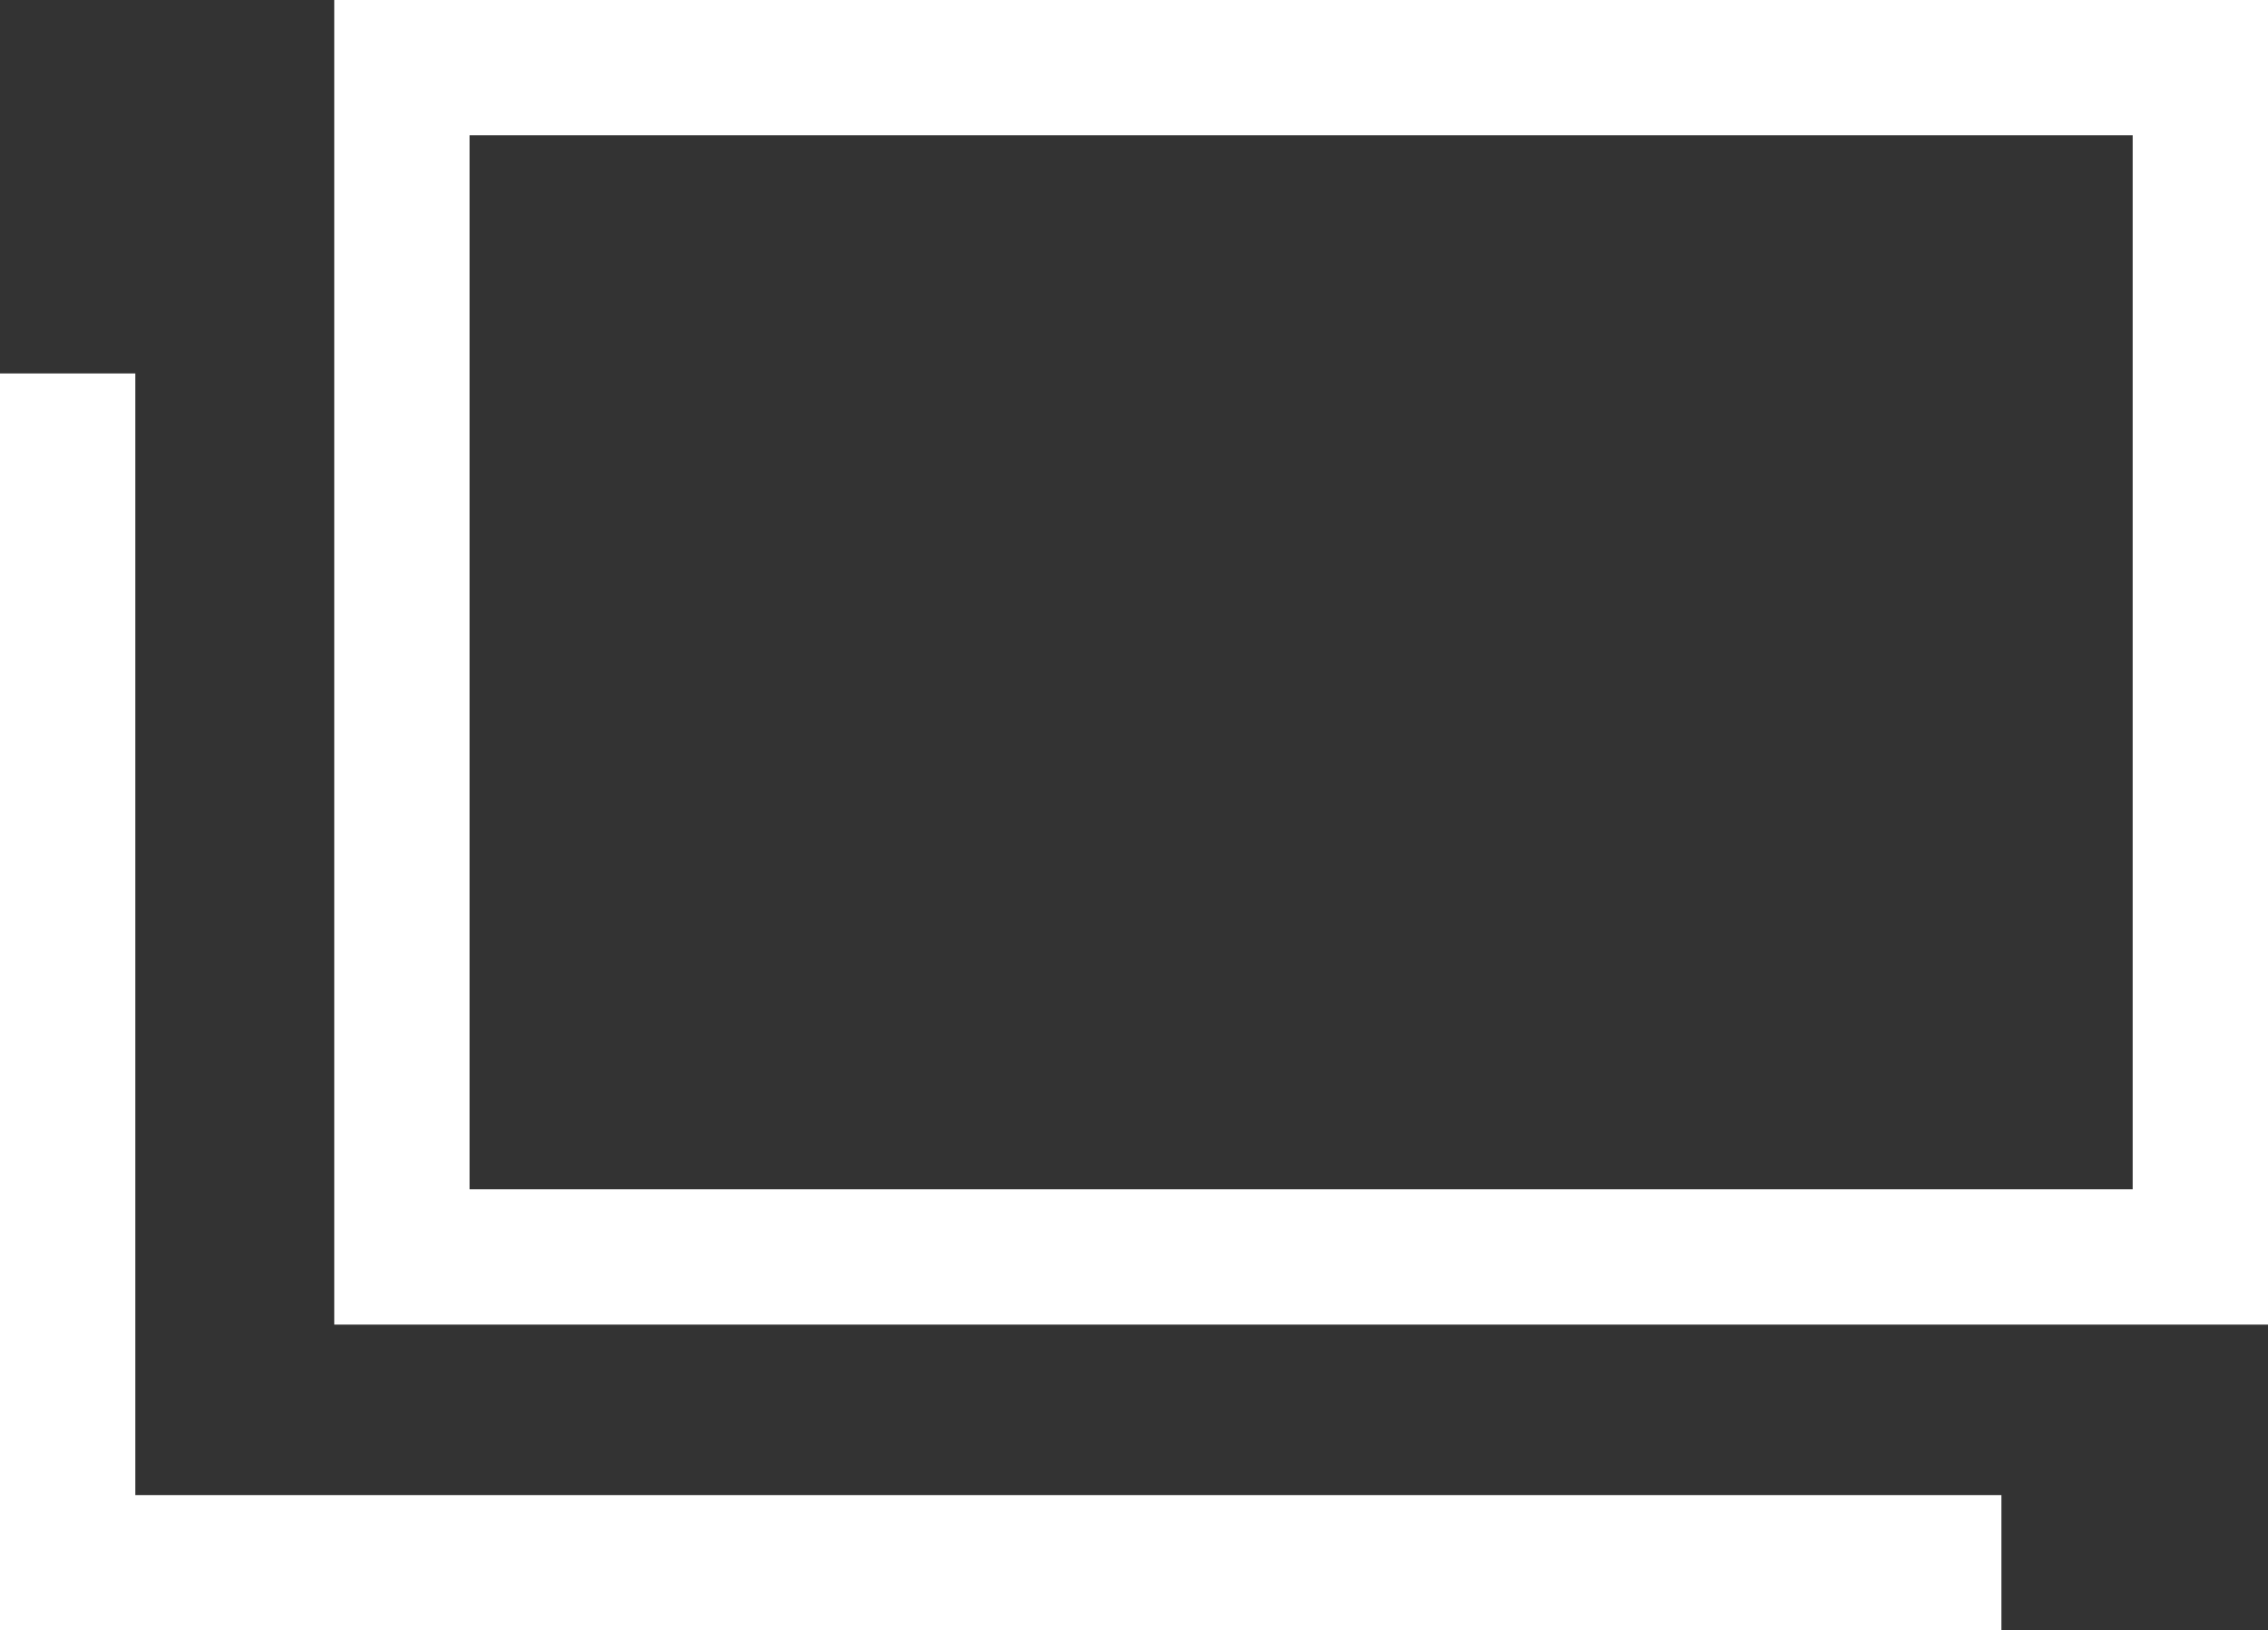
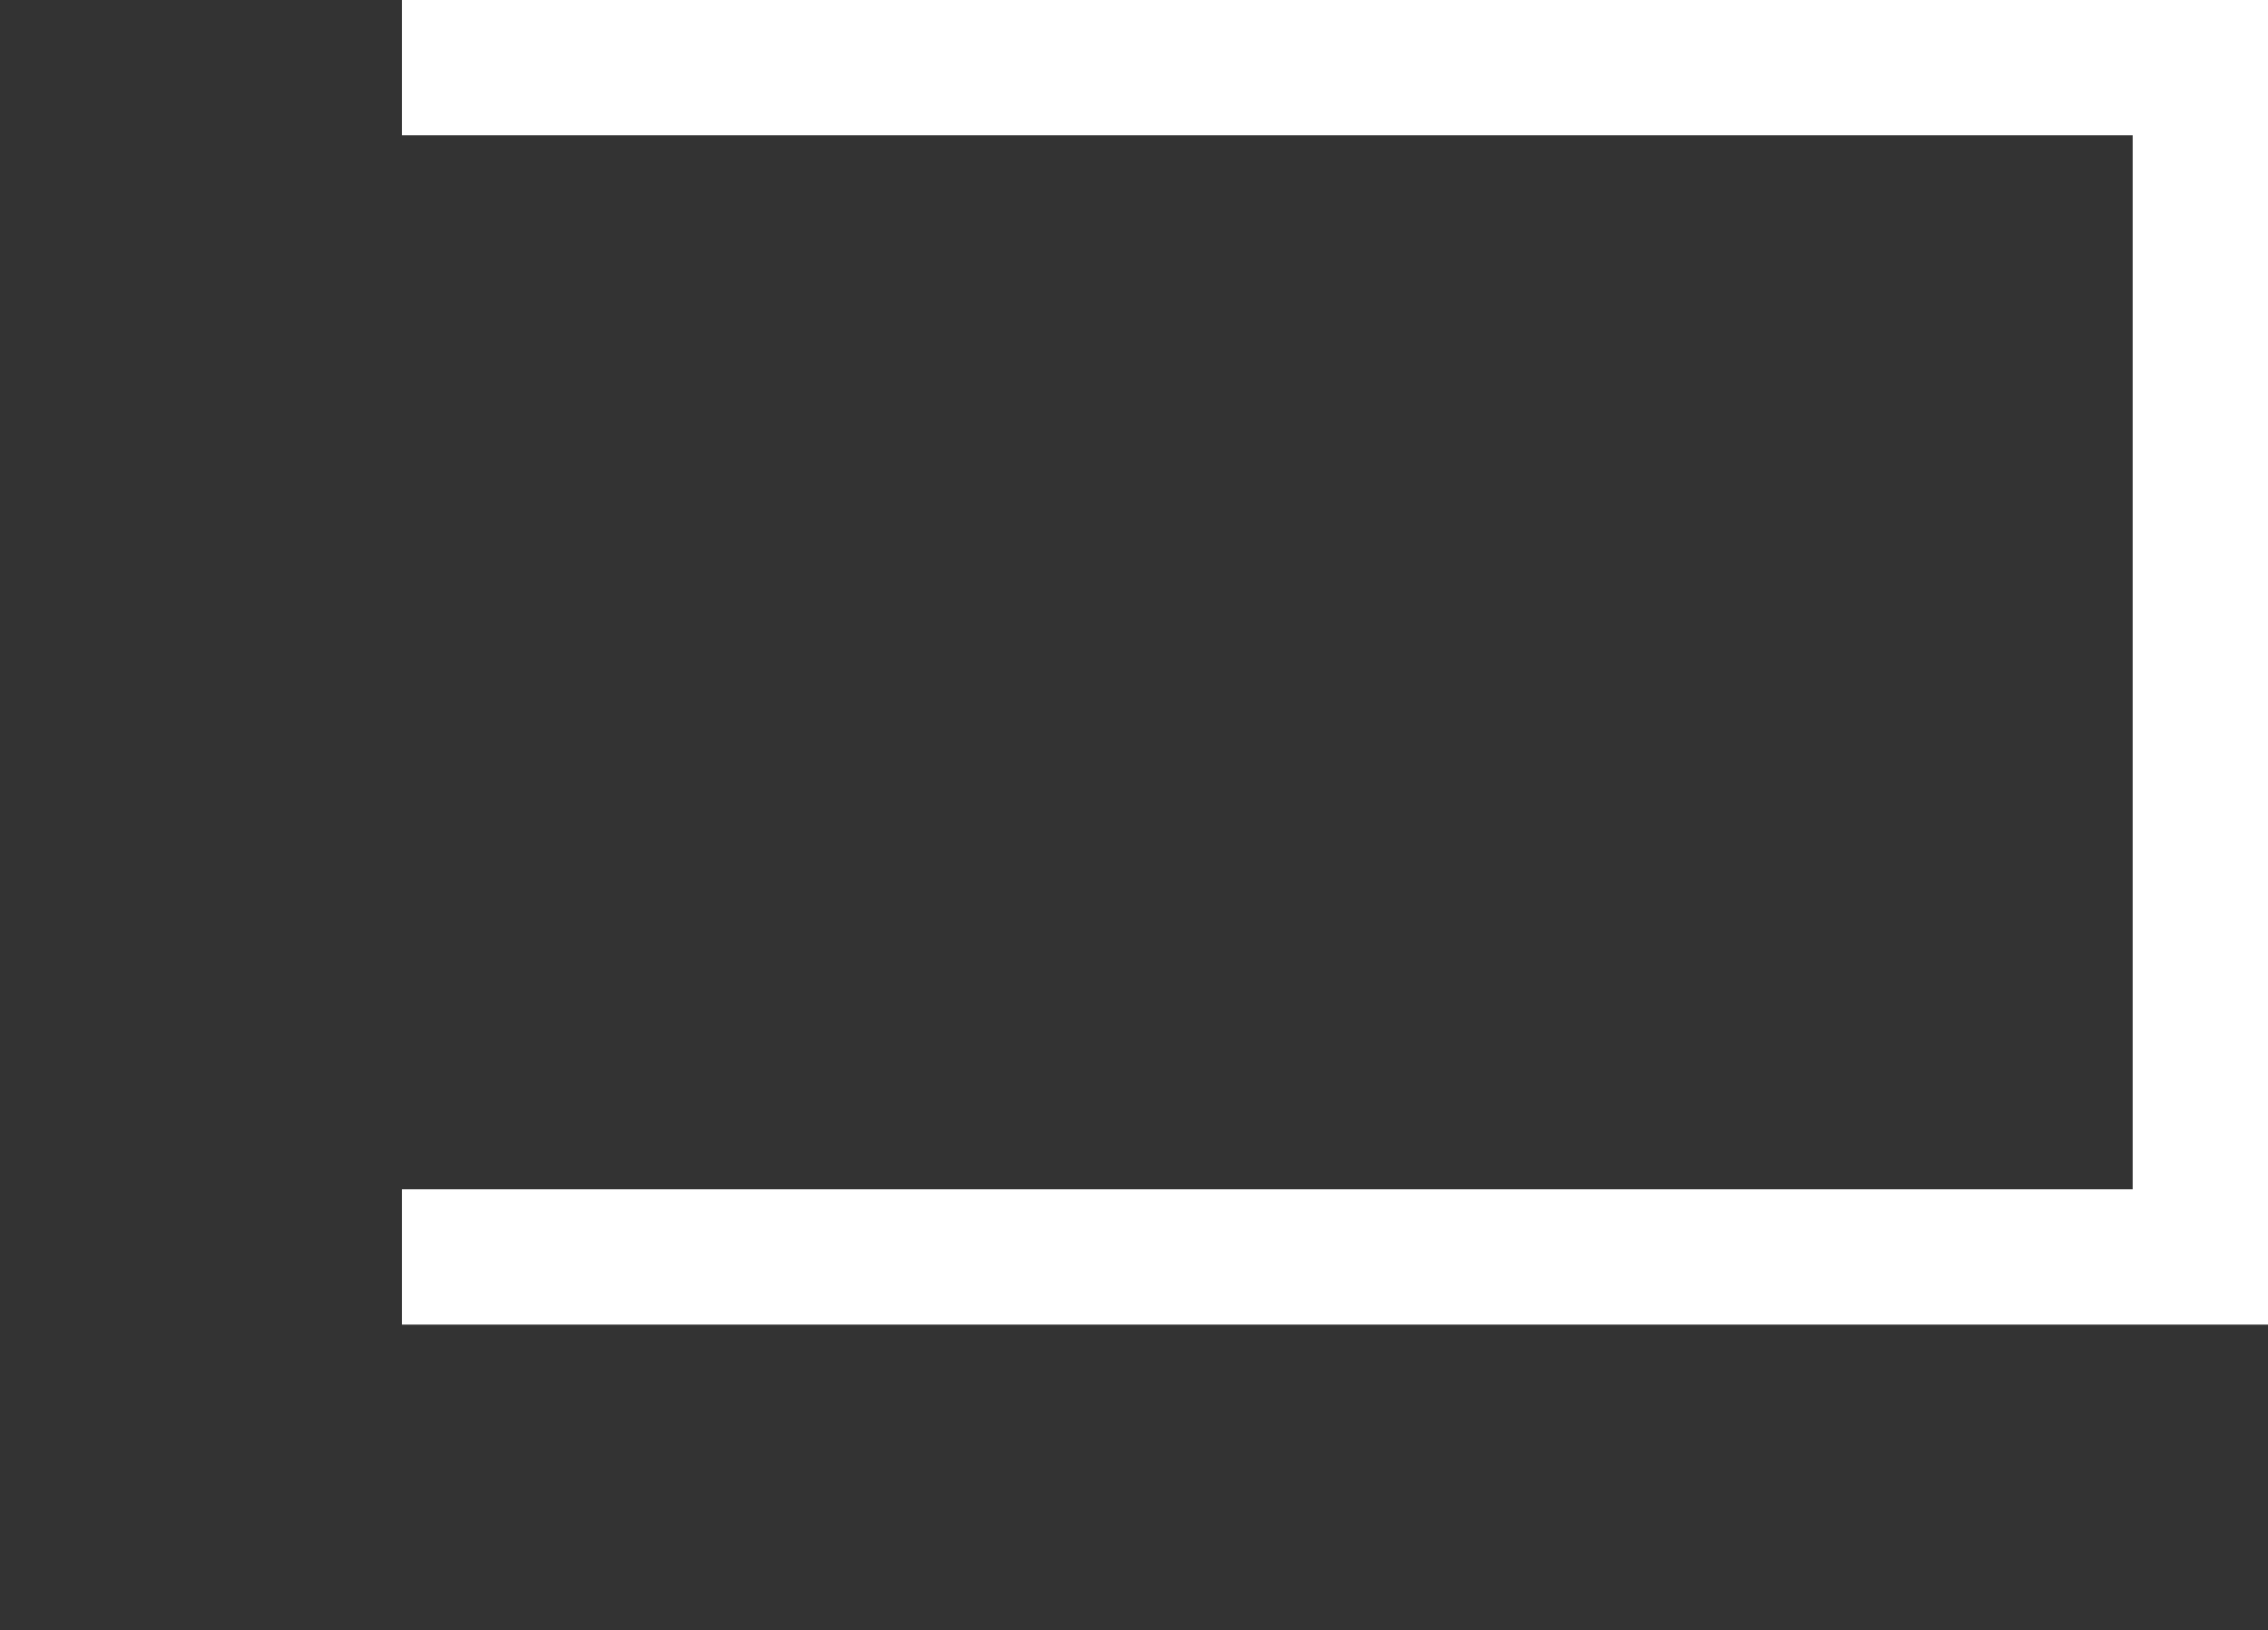
<svg xmlns="http://www.w3.org/2000/svg" width="16.76" height="12.05">
  <rect width="100%" height="100%" fill="#333333" stroke="none" />
  <defs>
    <style>.cls-1{fill:none;stroke:#fff;stroke-miterlimit:10}</style>
  </defs>
  <g id="レイヤー_2" data-name="レイヤー 2">
    <g id="メニューcoming_sonn" data-name="メニューcoming sonn">
-       <path class="cls-1" d="M2.97.5h13.29v8.79H2.97z" />
-       <path class="cls-1" d="M.5 2.76v8.79h14.29" />
+       <path class="cls-1" d="M2.97.5h13.29v8.79H2.97" />
    </g>
  </g>
</svg>